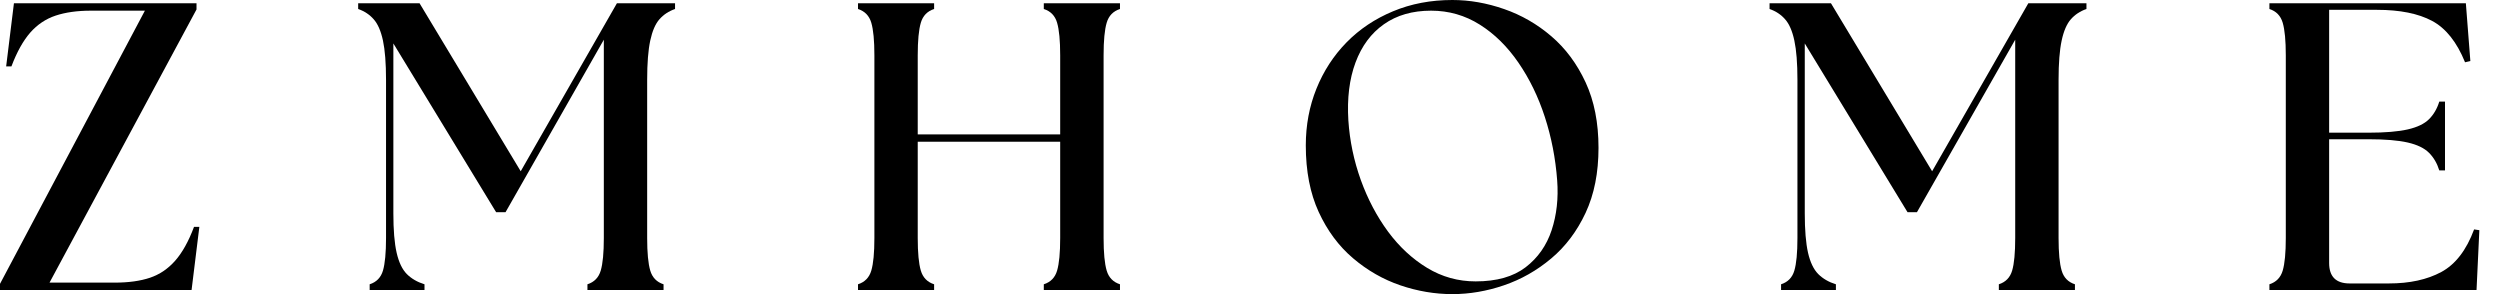
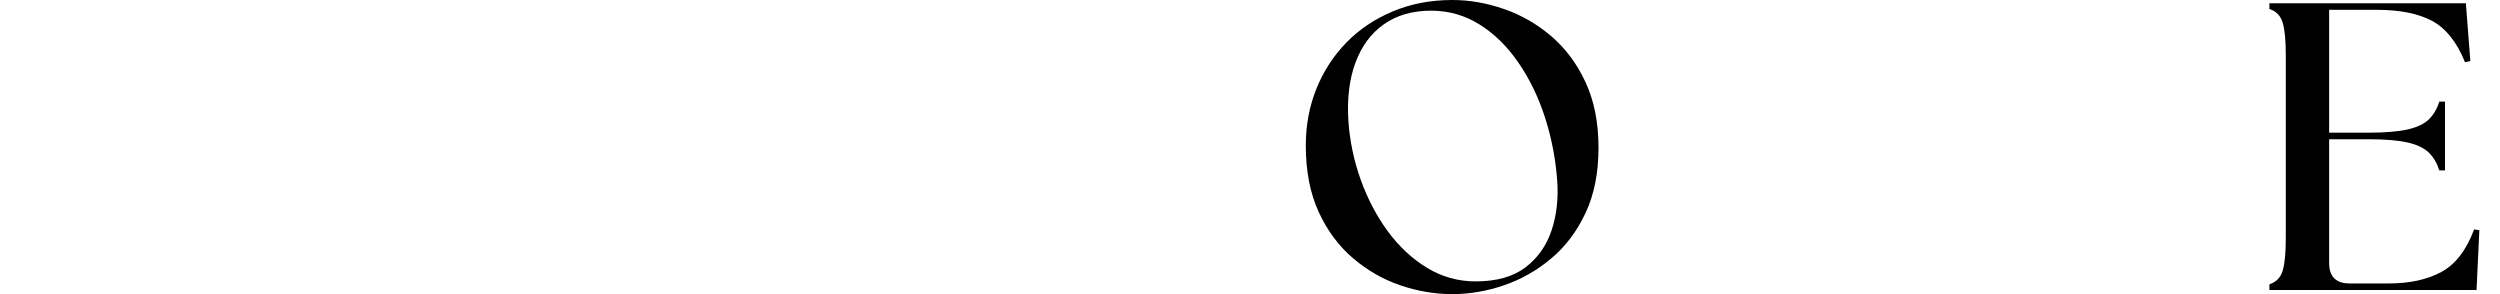
<svg xmlns="http://www.w3.org/2000/svg" fill="none" viewBox="0 0 119 14" height="14" width="119">
  <path fill="currentColor" d="M69.132 14C68.3 14 67.475 13.86 66.655 13.581C65.838 13.302 65.088 12.873 64.406 12.293C63.724 11.714 63.18 10.98 62.77 10.091C62.36 9.2 62.156 8.144 62.156 6.922C62.156 5.96 62.324 5.059 62.663 4.221C63.001 3.383 63.478 2.649 64.094 2.019C64.711 1.389 65.449 0.895 66.307 0.538C67.164 0.18 68.106 0 69.132 0C69.951 0 70.772 0.144 71.596 0.431C72.421 0.717 73.171 1.149 73.846 1.728C74.522 2.306 75.065 3.037 75.475 3.921C75.885 4.805 76.089 5.844 76.089 7.038C76.089 8.221 75.885 9.252 75.475 10.131C75.065 11.008 74.519 11.733 73.836 12.305C73.155 12.877 72.406 13.302 71.586 13.581C70.769 13.86 69.951 14 69.132 14ZM64.182 5.732C64.247 6.707 64.445 7.653 64.775 8.571C65.107 9.487 65.54 10.305 66.072 11.027C66.605 11.747 67.225 12.322 67.933 12.752C68.64 13.18 69.41 13.394 70.241 13.394C71.242 13.394 72.034 13.17 72.62 12.721C73.204 12.273 73.617 11.684 73.858 10.957C74.098 10.229 74.186 9.436 74.121 8.58C74.043 7.54 73.849 6.539 73.537 5.576C73.225 4.614 72.805 3.749 72.277 2.982C71.751 2.216 71.138 1.612 70.437 1.172C69.735 0.73 68.963 0.508 68.12 0.508C67.235 0.508 66.487 0.723 65.876 1.153C65.266 1.581 64.815 2.189 64.522 2.976C64.23 3.762 64.117 4.68 64.182 5.732Z" clip-rule="evenodd" fill-rule="evenodd" />
  <path fill="currentColor" d="M108.024 13.804V13.532C108.348 13.428 108.559 13.211 108.657 12.88C108.755 12.549 108.804 12.032 108.804 11.33V2.634C108.804 1.932 108.755 1.415 108.657 1.083C108.559 0.751 108.348 0.532 108.024 0.428V0.156H117.375L117.589 2.906L117.336 2.964C116.946 2.002 116.423 1.345 115.767 0.994C115.111 0.644 114.237 0.468 113.148 0.468H110.867V6.316H112.738C113.53 6.316 114.154 6.264 114.609 6.16C115.063 6.056 115.401 5.894 115.621 5.674C115.842 5.454 116.006 5.175 116.11 4.836H116.382V8.112H116.11C116.006 7.774 115.842 7.494 115.621 7.274C115.401 7.052 115.063 6.888 114.609 6.784C114.154 6.68 113.53 6.628 112.738 6.628H110.867V12.517C110.867 13.167 111.192 13.492 111.842 13.492H113.713C114.699 13.492 115.53 13.311 116.205 12.948C116.881 12.583 117.401 11.907 117.767 10.92L118.017 10.957L117.883 13.804H108.024Z" />
-   <path fill="currentColor" d="M84.779 13.532V13.804H87.389V13.532C87.051 13.428 86.77 13.266 86.549 13.046C86.329 12.824 86.166 12.485 86.062 12.03C85.959 11.576 85.907 10.952 85.907 10.158V2.068L90.798 10.1H91.247L95.924 1.89V11.33C95.924 12.032 95.876 12.549 95.778 12.88C95.68 13.211 95.469 13.428 95.145 13.532V13.804H98.767V13.532C98.443 13.428 98.232 13.211 98.135 12.88C98.037 12.549 97.988 12.032 97.988 11.33V3.802C97.988 3.009 98.037 2.385 98.135 1.93C98.232 1.476 98.378 1.138 98.572 0.918C98.767 0.696 99.015 0.532 99.315 0.428V0.156H96.548L91.969 8.152L87.154 0.156H84.231V0.428C84.531 0.532 84.777 0.696 84.971 0.918C85.167 1.138 85.314 1.476 85.411 1.93C85.509 2.385 85.558 3.009 85.558 3.802V11.33C85.558 12.032 85.509 12.549 85.411 12.88C85.314 13.211 85.103 13.428 84.779 13.532Z" />
-   <path fill="currentColor" d="M17.596 13.804V13.532C17.92 13.428 18.131 13.211 18.229 12.88C18.326 12.549 18.375 12.032 18.375 11.33V3.802C18.375 3.009 18.326 2.385 18.229 1.93C18.131 1.476 17.984 1.138 17.788 0.918C17.594 0.696 17.348 0.532 17.049 0.428V0.156H19.971L24.786 8.152L29.365 0.156H32.132V0.428C31.832 0.532 31.585 0.696 31.389 0.918C31.195 1.138 31.05 1.476 30.952 1.93C30.854 2.385 30.805 3.009 30.805 3.802V11.33C30.805 12.032 30.854 12.549 30.952 12.88C31.05 13.211 31.261 13.428 31.585 13.532V13.804H27.962V13.532C28.286 13.428 28.497 13.211 28.595 12.88C28.693 12.549 28.742 12.032 28.742 11.33V1.89L24.064 10.1H23.615L18.724 2.068V10.158C18.724 10.952 18.776 11.576 18.88 12.03C18.984 12.485 19.146 12.824 19.366 13.046C19.587 13.266 19.868 13.428 20.206 13.532V13.804H17.596Z" />
-   <path fill="currentColor" d="M40.841 13.532V13.804H44.464V13.532C44.14 13.428 43.929 13.211 43.831 12.88C43.733 12.549 43.684 12.032 43.684 11.33V6.748H50.465V11.33C50.465 12.032 50.416 12.549 50.318 12.88C50.222 13.211 50.011 13.428 49.685 13.532V13.804H53.311V13.532C52.987 13.428 52.776 13.211 52.678 12.88C52.58 12.549 52.531 12.032 52.531 11.33V2.634C52.531 1.932 52.58 1.415 52.678 1.083C52.776 0.751 52.987 0.532 53.311 0.428V0.156H49.685V0.428C50.011 0.532 50.222 0.751 50.318 1.083C50.416 1.415 50.465 1.932 50.465 2.634V6.396H43.684V2.634C43.684 1.932 43.733 1.415 43.831 1.083C43.929 0.751 44.14 0.532 44.464 0.428V0.156H40.841V0.428C41.165 0.532 41.376 0.751 41.474 1.083C41.572 1.415 41.621 1.932 41.621 2.634V11.33C41.621 12.032 41.572 12.549 41.474 12.88C41.376 13.211 41.165 13.428 40.841 13.532Z" />
-   <path fill="currentColor" d="M0 13.804V13.511L6.897 0.508H4.326C3.675 0.508 3.116 0.587 2.647 0.743C2.18 0.899 1.778 1.168 1.44 1.551C1.104 1.935 0.805 2.471 0.544 3.16H0.293L0.663 0.156H9.354V0.45L2.357 13.453H5.457C6.119 13.453 6.68 13.375 7.141 13.22C7.601 13.063 8.001 12.793 8.339 12.409C8.677 12.026 8.976 11.49 9.235 10.8H9.489L9.119 13.804H0Z" />
</svg>